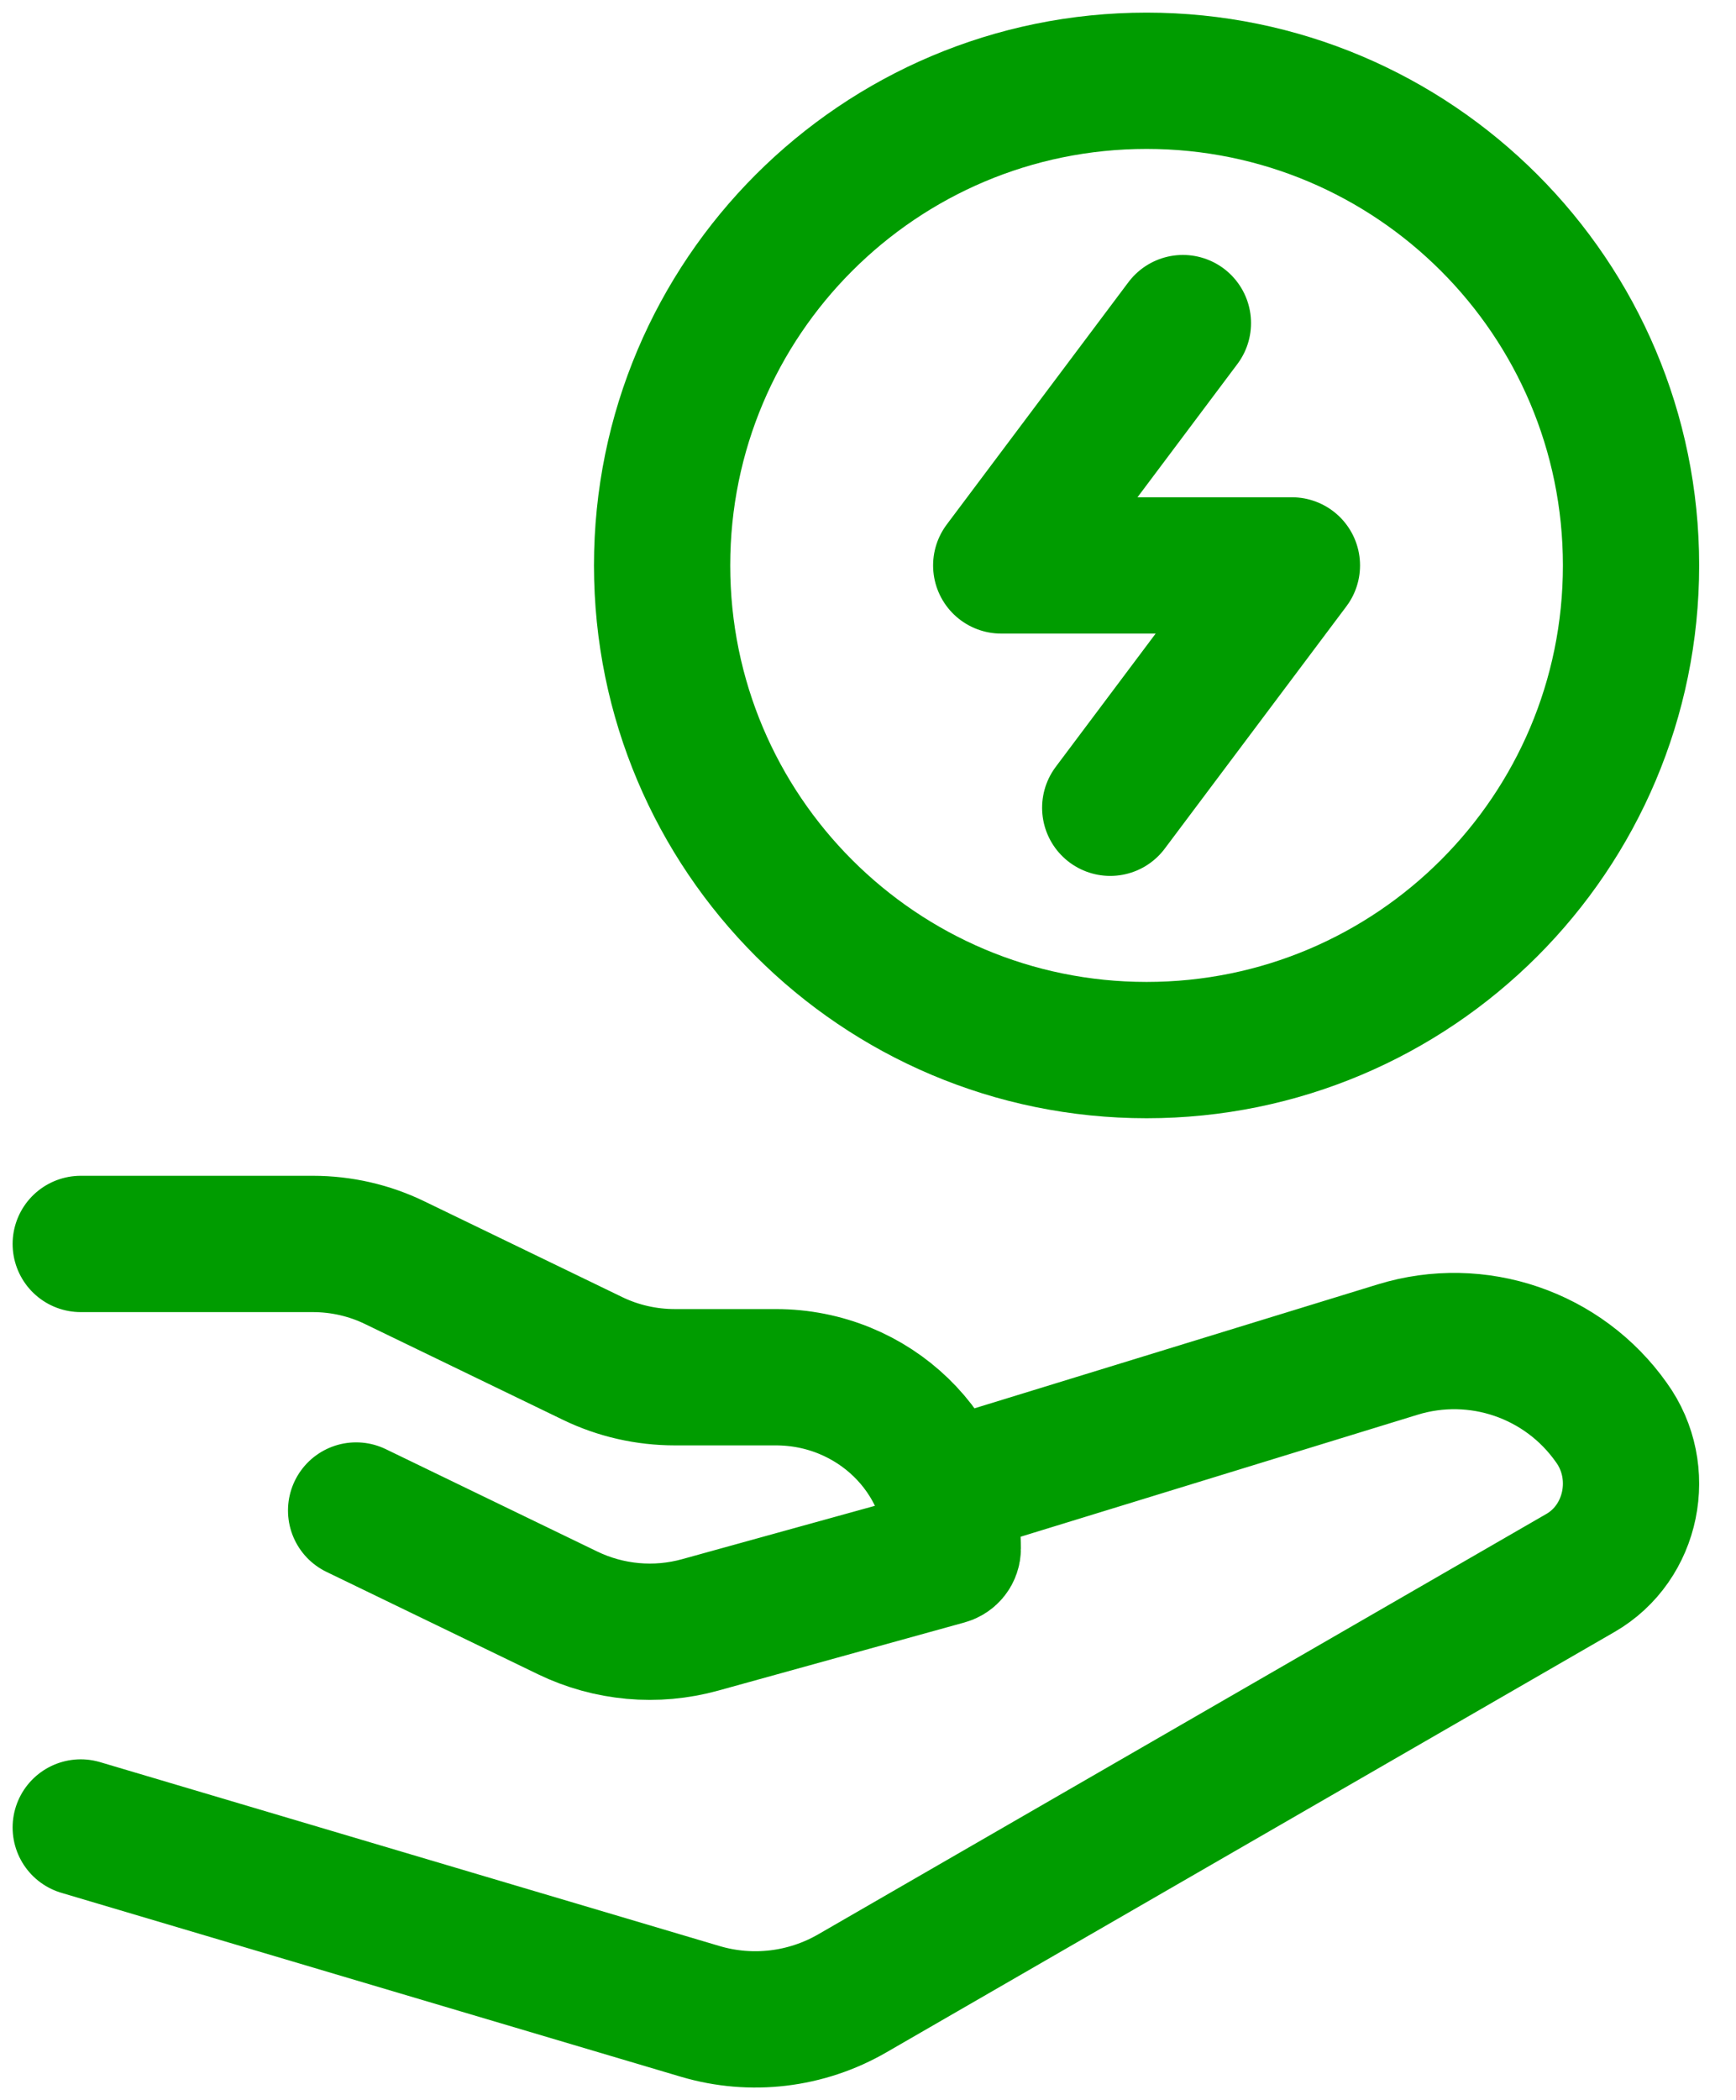
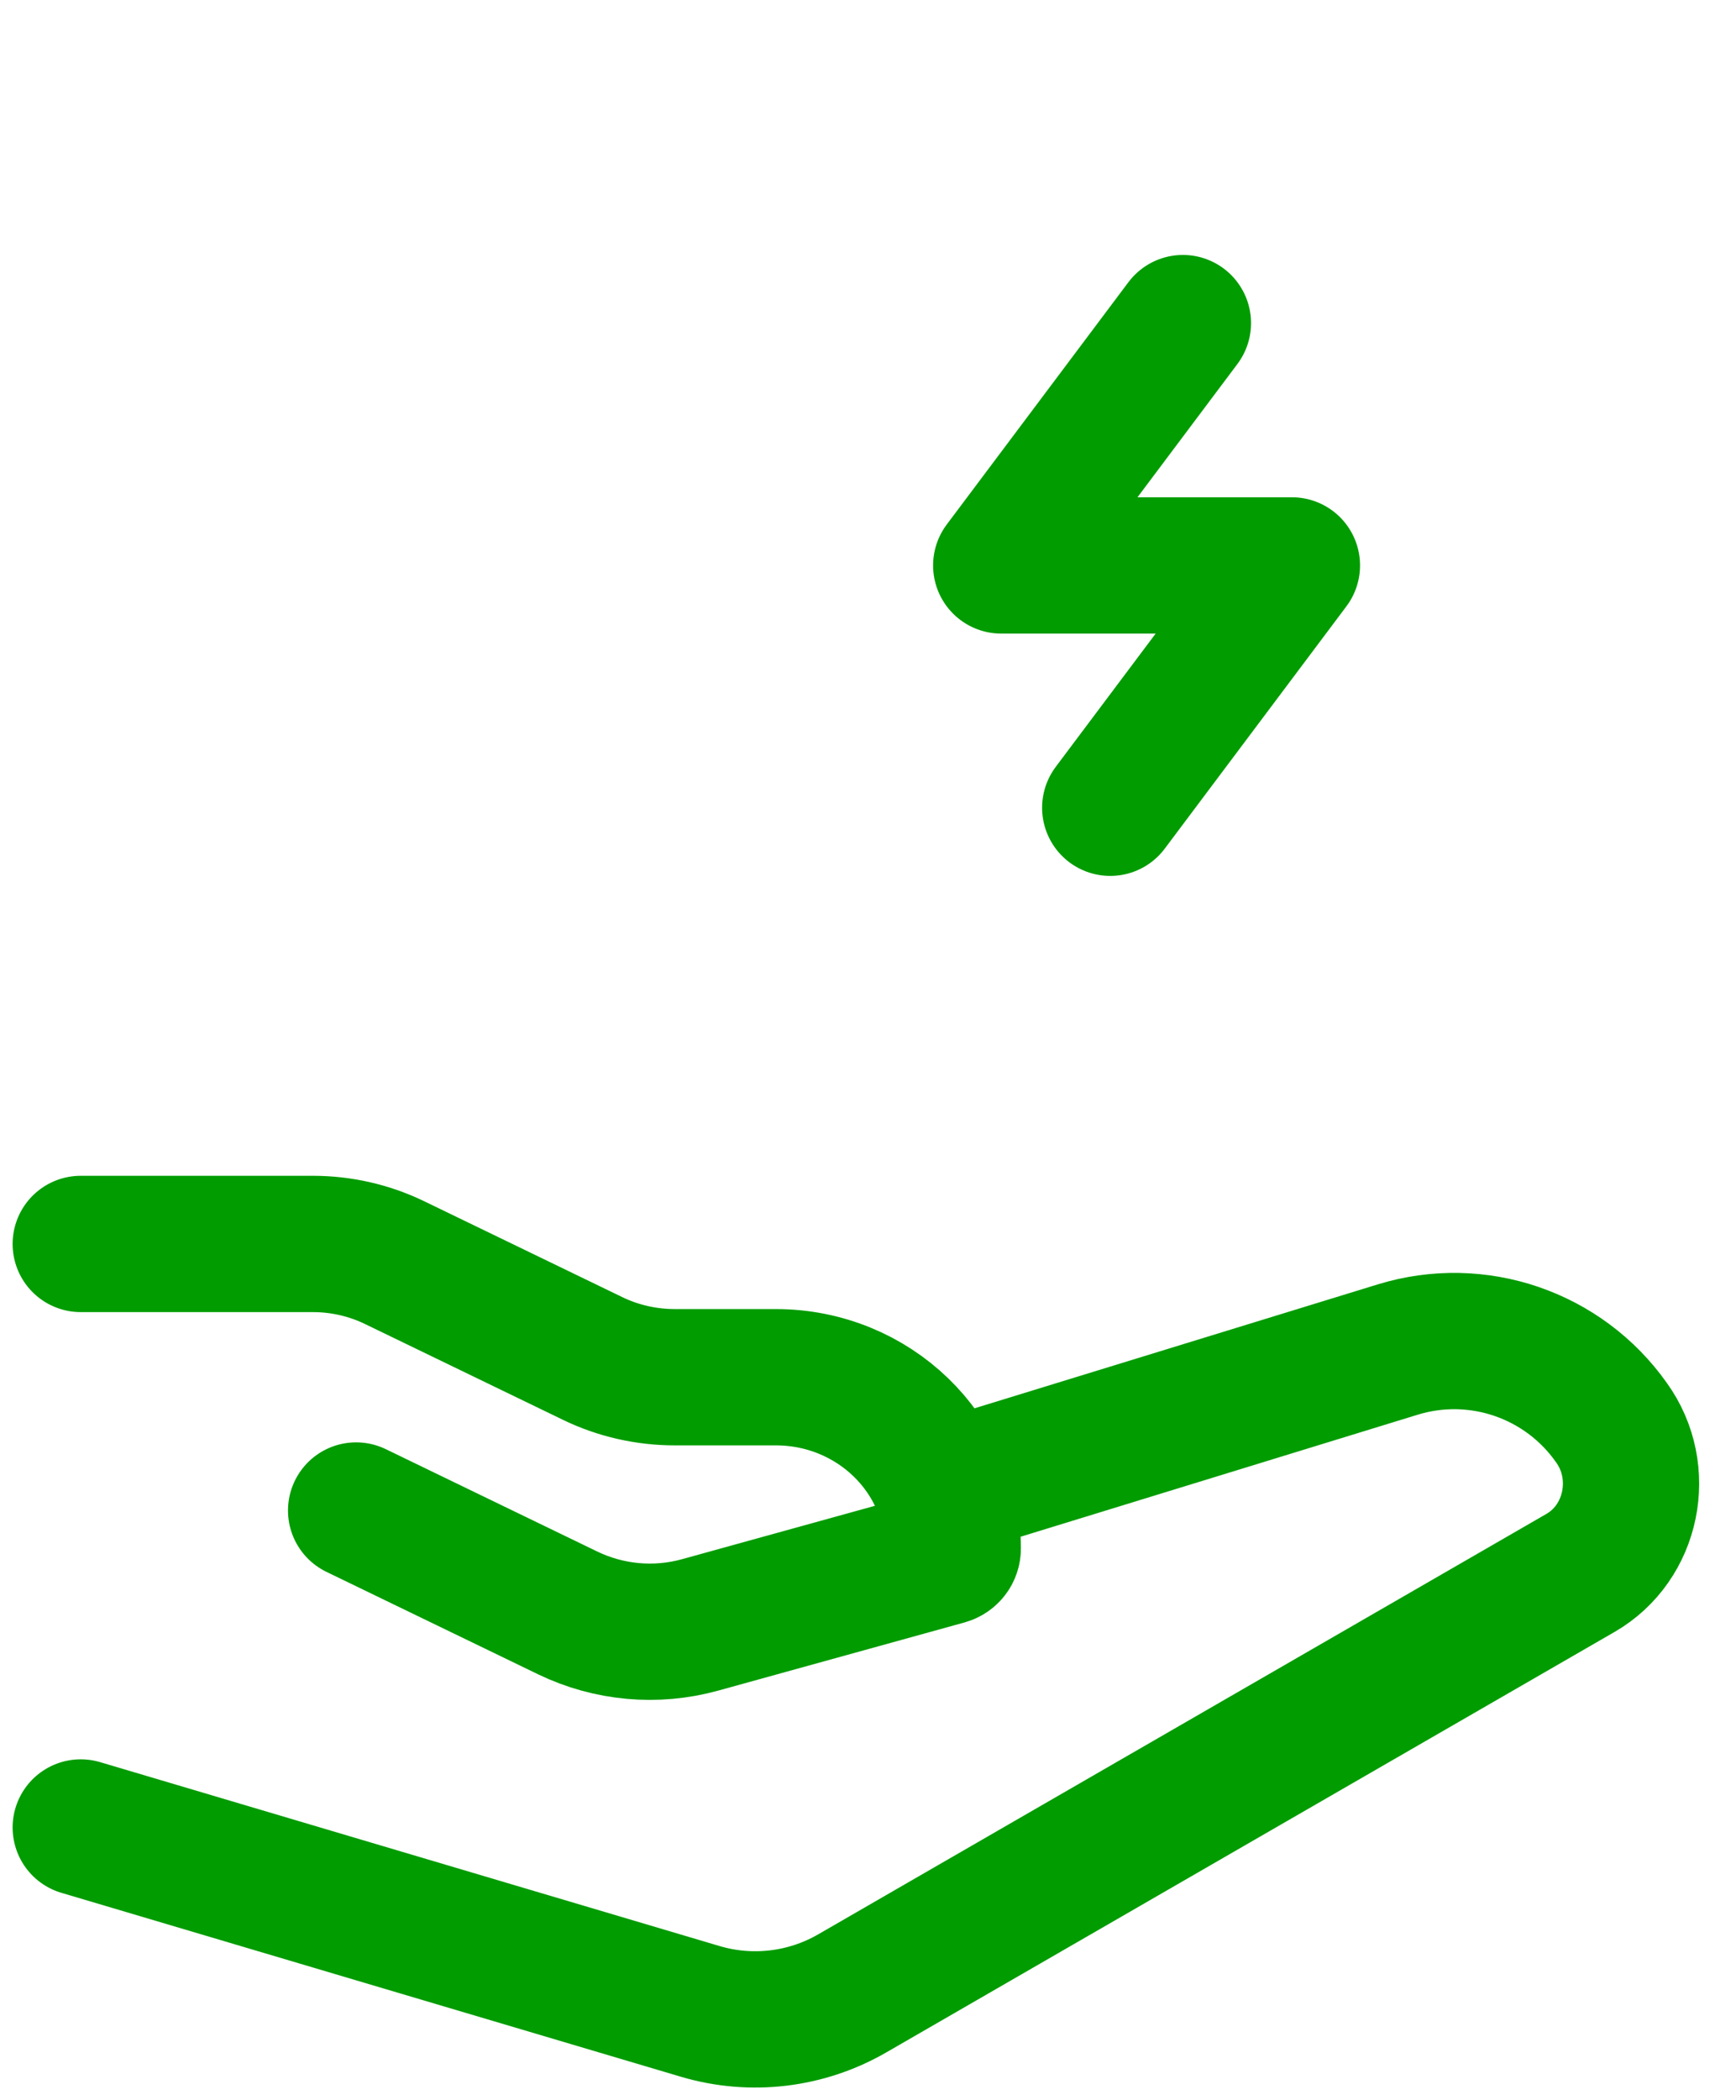
<svg xmlns="http://www.w3.org/2000/svg" width="43px" height="52px" viewBox="0 0 43 52" version="1.1">
  <title>Group</title>
  <g id="Desktop" stroke="none" stroke-width="1" fill="none" fill-rule="evenodd" stroke-linecap="round" stroke-linejoin="round">
    <g id="Главная-страница" transform="translate(-1039, -10476)" stroke="#009C00" stroke-width="3.375">
      <g id="ПРЕИМУЩЕСТВА-ДВЕРЕЙ" transform="translate(180, 9933)">
        <g id="Group-22" transform="translate(840, 529)">
          <g id="Group" transform="translate(21, 16)">
-             <path d="M38.4,12 C38.4,18.628 33.027,24 26.4,24 C19.772,24 14.4,18.628 14.4,12 C14.4,5.373 19.772,0 26.4,0 C33.027,0 38.4,5.373 38.4,12" id="Path" />
            <path d="M27.3,6 L22.8,12 L30,12 L25.5,18 M0,28.8 L5.748,28.8 C6.454,28.8 7.15,28.959 7.781,29.266 L12.682,31.637 C13.313,31.942 14.009,32.1 14.717,32.1 L17.218,32.1 C19.637,32.1 21.6,33.999 21.6,36.341 C21.6,36.437 21.535,36.519 21.441,36.545 L15.343,38.232 C14.249,38.535 13.082,38.429 12.06,37.935 L6.821,35.4 M21.6,34.8 L32.623,31.414 C34.591,30.81 36.725,31.539 37.913,33.221 C38.798,34.445 38.438,36.202 37.147,36.946 L19.111,47.355 C17.971,48.014 16.611,48.176 15.348,47.803 L0,43.248" id="Shape" />
          </g>
        </g>
      </g>
    </g>
  </g>
</svg>